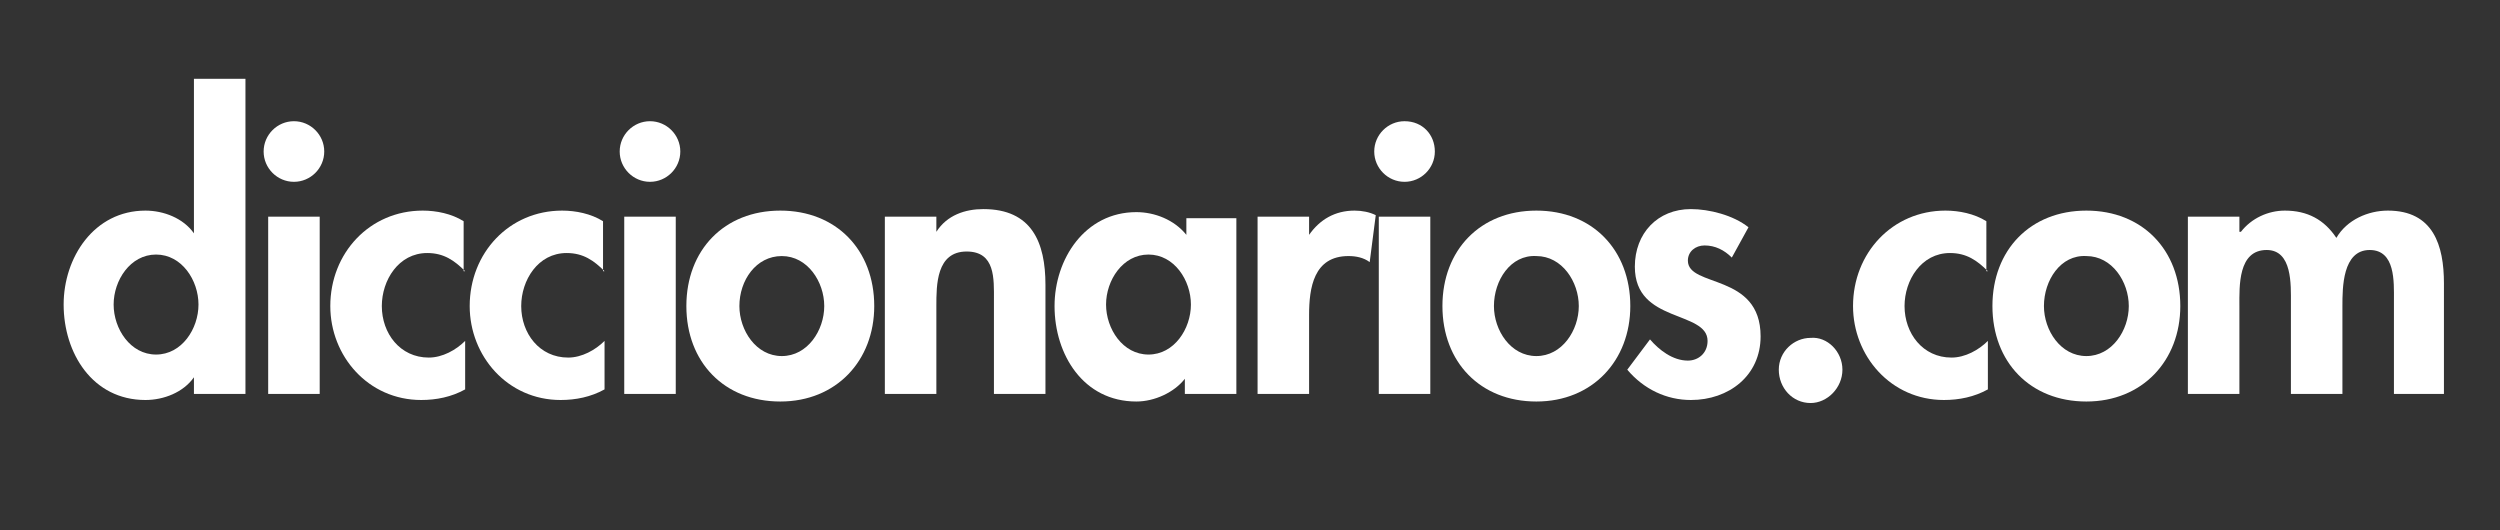
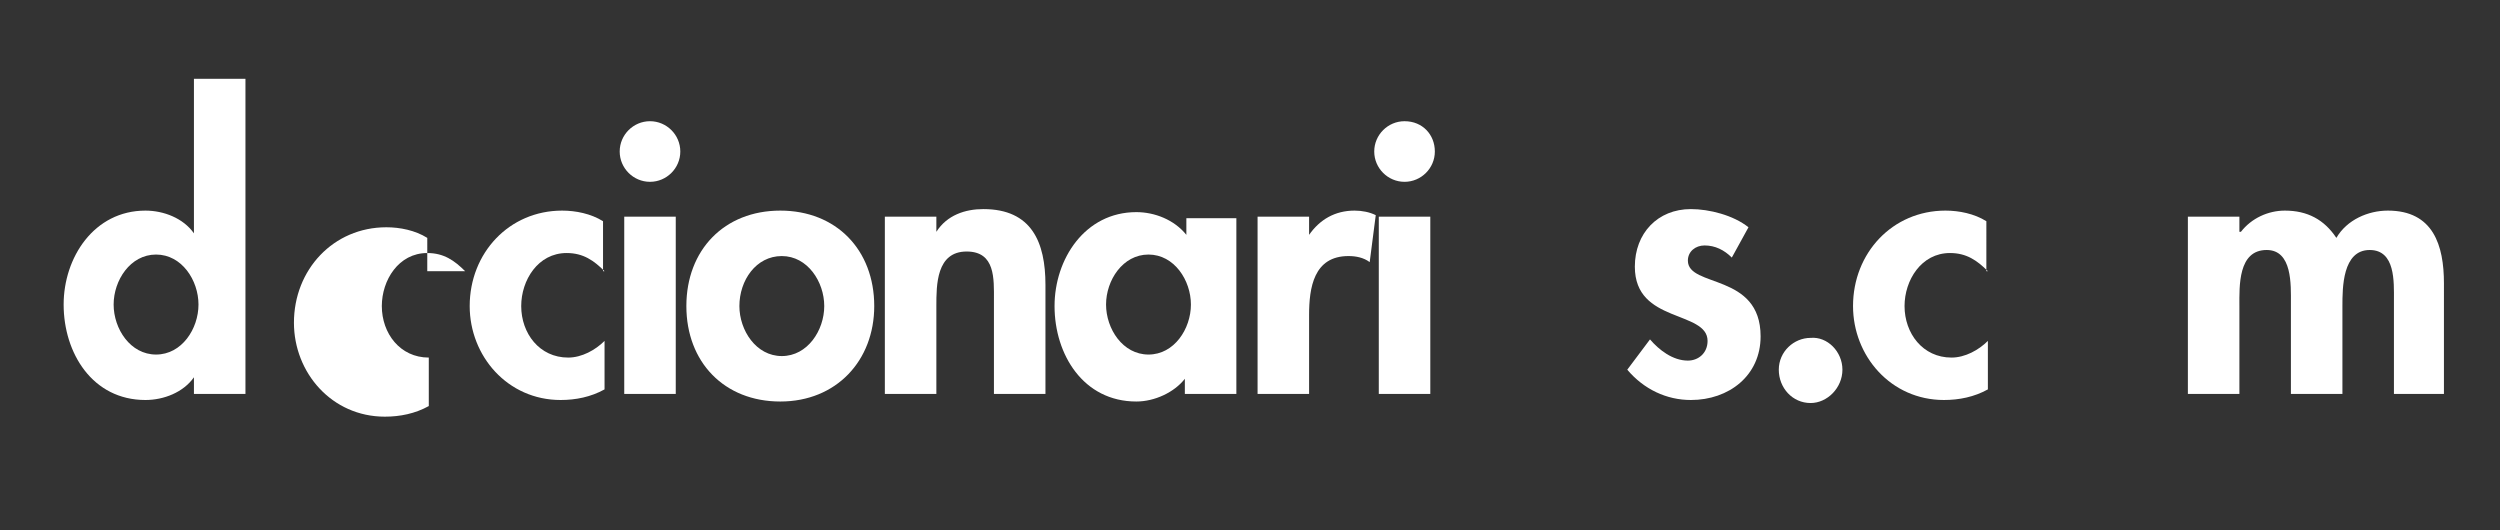
<svg xmlns="http://www.w3.org/2000/svg" version="1.1" id="Layer_1" x="0px" y="0px" viewBox="0 0 165 35" style="enable-background:new 0 0 165 35;" xml:space="preserve">
  <rect x="0" y="0" width="165" height="35" fill="#333333" stroke="none" />
  <style type="text/css">
	.st0{enable-background:new    ;}
	.st1{fill:#FFFFFF;}
</style>
  <g>
    <g class="st0">
      <path class="st1" d="M12.8,24.9L12.8,24.9c-0.7,1-2,1.5-3.2,1.5c-3.5,0-5.4-3.1-5.4-6.3c0-3.1,2-6.2,5.4-6.2    c1.2,0,2.5,0.5,3.2,1.5h0V5.2h3.4V26h-3.4V24.9z M13.1,20.1c0-1.6-1.1-3.3-2.8-3.3c-1.7,0-2.8,1.7-2.8,3.3c0,1.6,1.1,3.3,2.8,3.3    C12,23.4,13.1,21.7,13.1,20.1z" />
-       <path class="st1" d="M21.4,10c0,1.1-0.9,2-2,2s-2-0.9-2-2c0-1.1,0.9-2,2-2S21.4,8.9,21.4,10z M21.1,26h-3.4V14.3h3.4V26z" />
-       <path class="st1" d="M30.7,17.9c-0.7-0.7-1.4-1.2-2.5-1.2c-1.9,0-3,1.8-3,3.5c0,1.8,1.2,3.4,3.1,3.4c0.9,0,1.8-0.5,2.4-1.1v3.2    c-0.9,0.5-1.9,0.7-2.9,0.7c-3.5,0-6-2.9-6-6.2c0-3.5,2.6-6.3,6.1-6.3c0.9,0,1.9,0.2,2.7,0.7V17.9z" />
+       <path class="st1" d="M30.7,17.9c-0.7-0.7-1.4-1.2-2.5-1.2c-1.9,0-3,1.8-3,3.5c0,1.8,1.2,3.4,3.1,3.4v3.2    c-0.9,0.5-1.9,0.7-2.9,0.7c-3.5,0-6-2.9-6-6.2c0-3.5,2.6-6.3,6.1-6.3c0.9,0,1.9,0.2,2.7,0.7V17.9z" />
      <path class="st1" d="M39.9,17.9c-0.7-0.7-1.4-1.2-2.5-1.2c-1.9,0-3,1.8-3,3.5c0,1.8,1.2,3.4,3.1,3.4c0.9,0,1.8-0.5,2.4-1.1v3.2    C39,26.2,38,26.4,37,26.4c-3.5,0-6-2.9-6-6.2c0-3.5,2.6-6.3,6.1-6.3c0.9,0,1.9,0.2,2.7,0.7V17.9z" />
      <path class="st1" d="M44.9,10c0,1.1-0.9,2-2,2s-2-0.9-2-2c0-1.1,0.9-2,2-2S44.9,8.9,44.9,10z M44.6,26h-3.4V14.3h3.4V26z" />
      <path class="st1" d="M57.7,20.2c0,3.6-2.5,6.3-6.2,6.3s-6.2-2.6-6.2-6.3c0-3.7,2.5-6.3,6.2-6.3S57.7,16.5,57.7,20.2z M48.8,20.2    c0,1.6,1.1,3.3,2.8,3.3s2.8-1.7,2.8-3.3c0-1.6-1.1-3.3-2.8-3.3S48.8,18.5,48.8,20.2z" />
      <path class="st1" d="M61.8,15.3L61.8,15.3c0.7-1.1,1.9-1.5,3.1-1.5c3.2,0,4.1,2.2,4.1,5V26h-3.4v-6.2c0-1.4,0.1-3.2-1.8-3.2    c-2,0-2,2.2-2,3.6V26h-3.4V14.3h3.4V15.3z" />
      <path class="st1" d="M81.5,26h-3.3V25h0c-0.7,0.9-2,1.5-3.2,1.5c-3.5,0-5.4-3.1-5.4-6.3c0-3.1,2-6.2,5.4-6.2    c1.2,0,2.5,0.5,3.3,1.5v-1.1h3.3V26z M78.6,20.1c0-1.6-1.1-3.3-2.8-3.3c-1.7,0-2.8,1.7-2.8,3.3c0,1.6,1.1,3.3,2.8,3.3    C77.5,23.4,78.6,21.7,78.6,20.1z" />
      <path class="st1" d="M86.4,15.5L86.4,15.5c0.7-1,1.7-1.6,3-1.6c0.5,0,1,0.1,1.4,0.3l-0.4,3.1c-0.4-0.3-0.9-0.4-1.4-0.4    c-2.3,0-2.6,2.1-2.6,3.9V26H83V14.3h3.4V15.5z" />
      <path class="st1" d="M94.7,10c0,1.1-0.9,2-2,2c-1.1,0-2-0.9-2-2c0-1.1,0.9-2,2-2C93.9,8,94.7,8.9,94.7,10z M94.4,26h-3.4V14.3h3.4    V26z" />
-       <path class="st1" d="M107.6,20.2c0,3.6-2.5,6.3-6.2,6.3s-6.2-2.6-6.2-6.3c0-3.7,2.5-6.3,6.2-6.3C105.1,13.9,107.6,16.5,107.6,20.2    z M98.6,20.2c0,1.6,1.1,3.3,2.8,3.3c1.7,0,2.8-1.7,2.8-3.3c0-1.6-1.1-3.3-2.8-3.3C99.7,16.8,98.6,18.5,98.6,20.2z" />
      <path class="st1" d="M114.3,17c-0.5-0.5-1.1-0.8-1.8-0.8c-0.6,0-1.1,0.4-1.1,1c0,0.9,1.2,1.1,2.4,1.6c1.2,0.5,2.4,1.3,2.4,3.4    c0,2.6-2.1,4.2-4.6,4.2c-1.6,0-3.1-0.7-4.2-2l1.5-2c0.6,0.7,1.5,1.4,2.5,1.4c0.7,0,1.3-0.5,1.3-1.3c0-1-1.2-1.3-2.4-1.8    c-1.2-0.5-2.4-1.2-2.4-3.1c0-2.2,1.5-3.8,3.7-3.8c1.2,0,2.8,0.4,3.8,1.2L114.3,17z" />
      <path class="st1" d="M121.6,24.4c0,1.2-1,2.2-2.1,2.2c-1.2,0-2.1-1-2.1-2.2c0-1.2,1-2.1,2.1-2.1C120.6,22.2,121.6,23.2,121.6,24.4    z" />
      <path class="st1" d="M131.2,17.9c-0.7-0.7-1.4-1.2-2.5-1.2c-1.9,0-3,1.8-3,3.5c0,1.8,1.2,3.4,3.1,3.4c0.9,0,1.8-0.5,2.4-1.1v3.2    c-0.9,0.5-1.9,0.7-2.9,0.7c-3.5,0-6-2.9-6-6.2c0-3.5,2.6-6.3,6.1-6.3c0.9,0,1.9,0.2,2.7,0.7V17.9z" />
-       <path class="st1" d="M143.9,20.2c0,3.6-2.5,6.3-6.2,6.3s-6.2-2.6-6.2-6.3c0-3.7,2.5-6.3,6.2-6.3C141.4,13.9,143.9,16.5,143.9,20.2    z M134.9,20.2c0,1.6,1.1,3.3,2.8,3.3c1.7,0,2.8-1.7,2.8-3.3c0-1.6-1.1-3.3-2.8-3.3C136,16.8,134.9,18.5,134.9,20.2z" />
      <path class="st1" d="M147.9,15.3L147.9,15.3c0.7-0.9,1.8-1.4,2.9-1.4c1.5,0,2.6,0.6,3.4,1.8c0.7-1.2,2.1-1.8,3.4-1.8    c3,0,3.7,2.3,3.7,4.8V26H158v-6.2c0-1.2,0.1-3.3-1.6-3.3c-1.8,0-1.8,2.5-1.8,3.7V26h-3.4v-6c0-1.2,0.1-3.5-1.6-3.5    c-1.9,0-1.8,2.4-1.8,3.7V26h-3.4V14.3h3.4V15.3z" />
    </g>
  </g>
</svg>